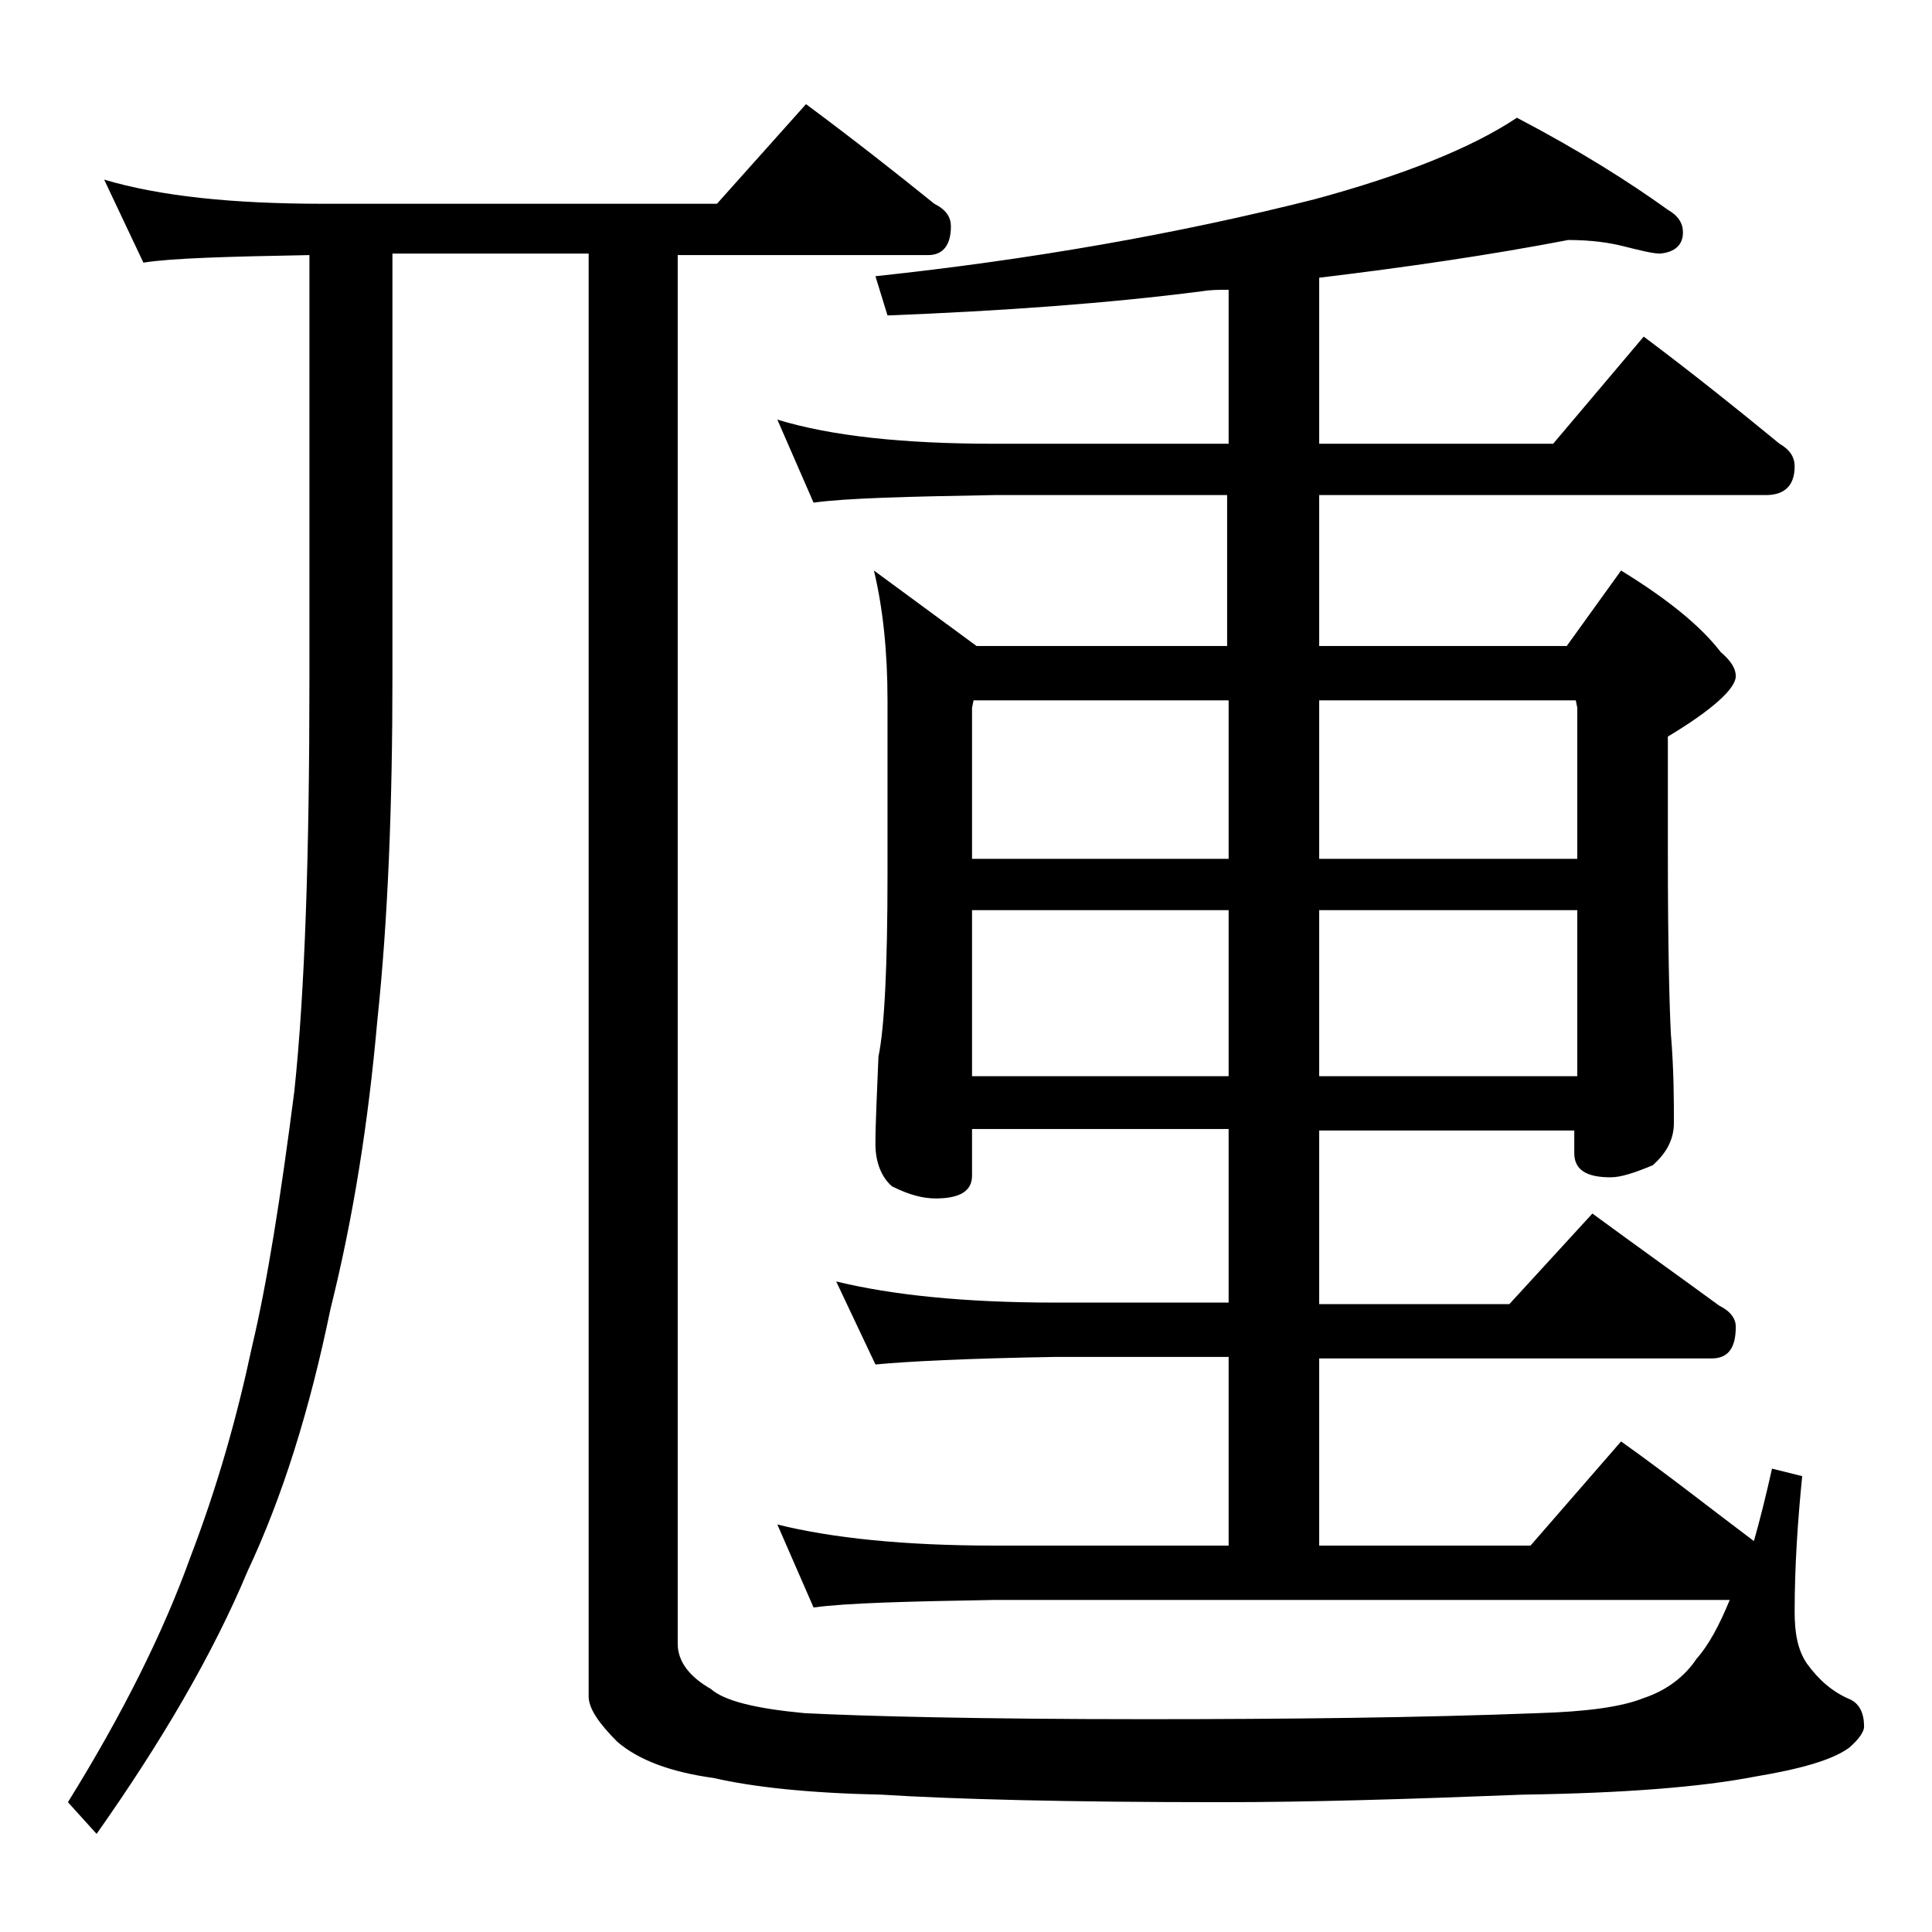
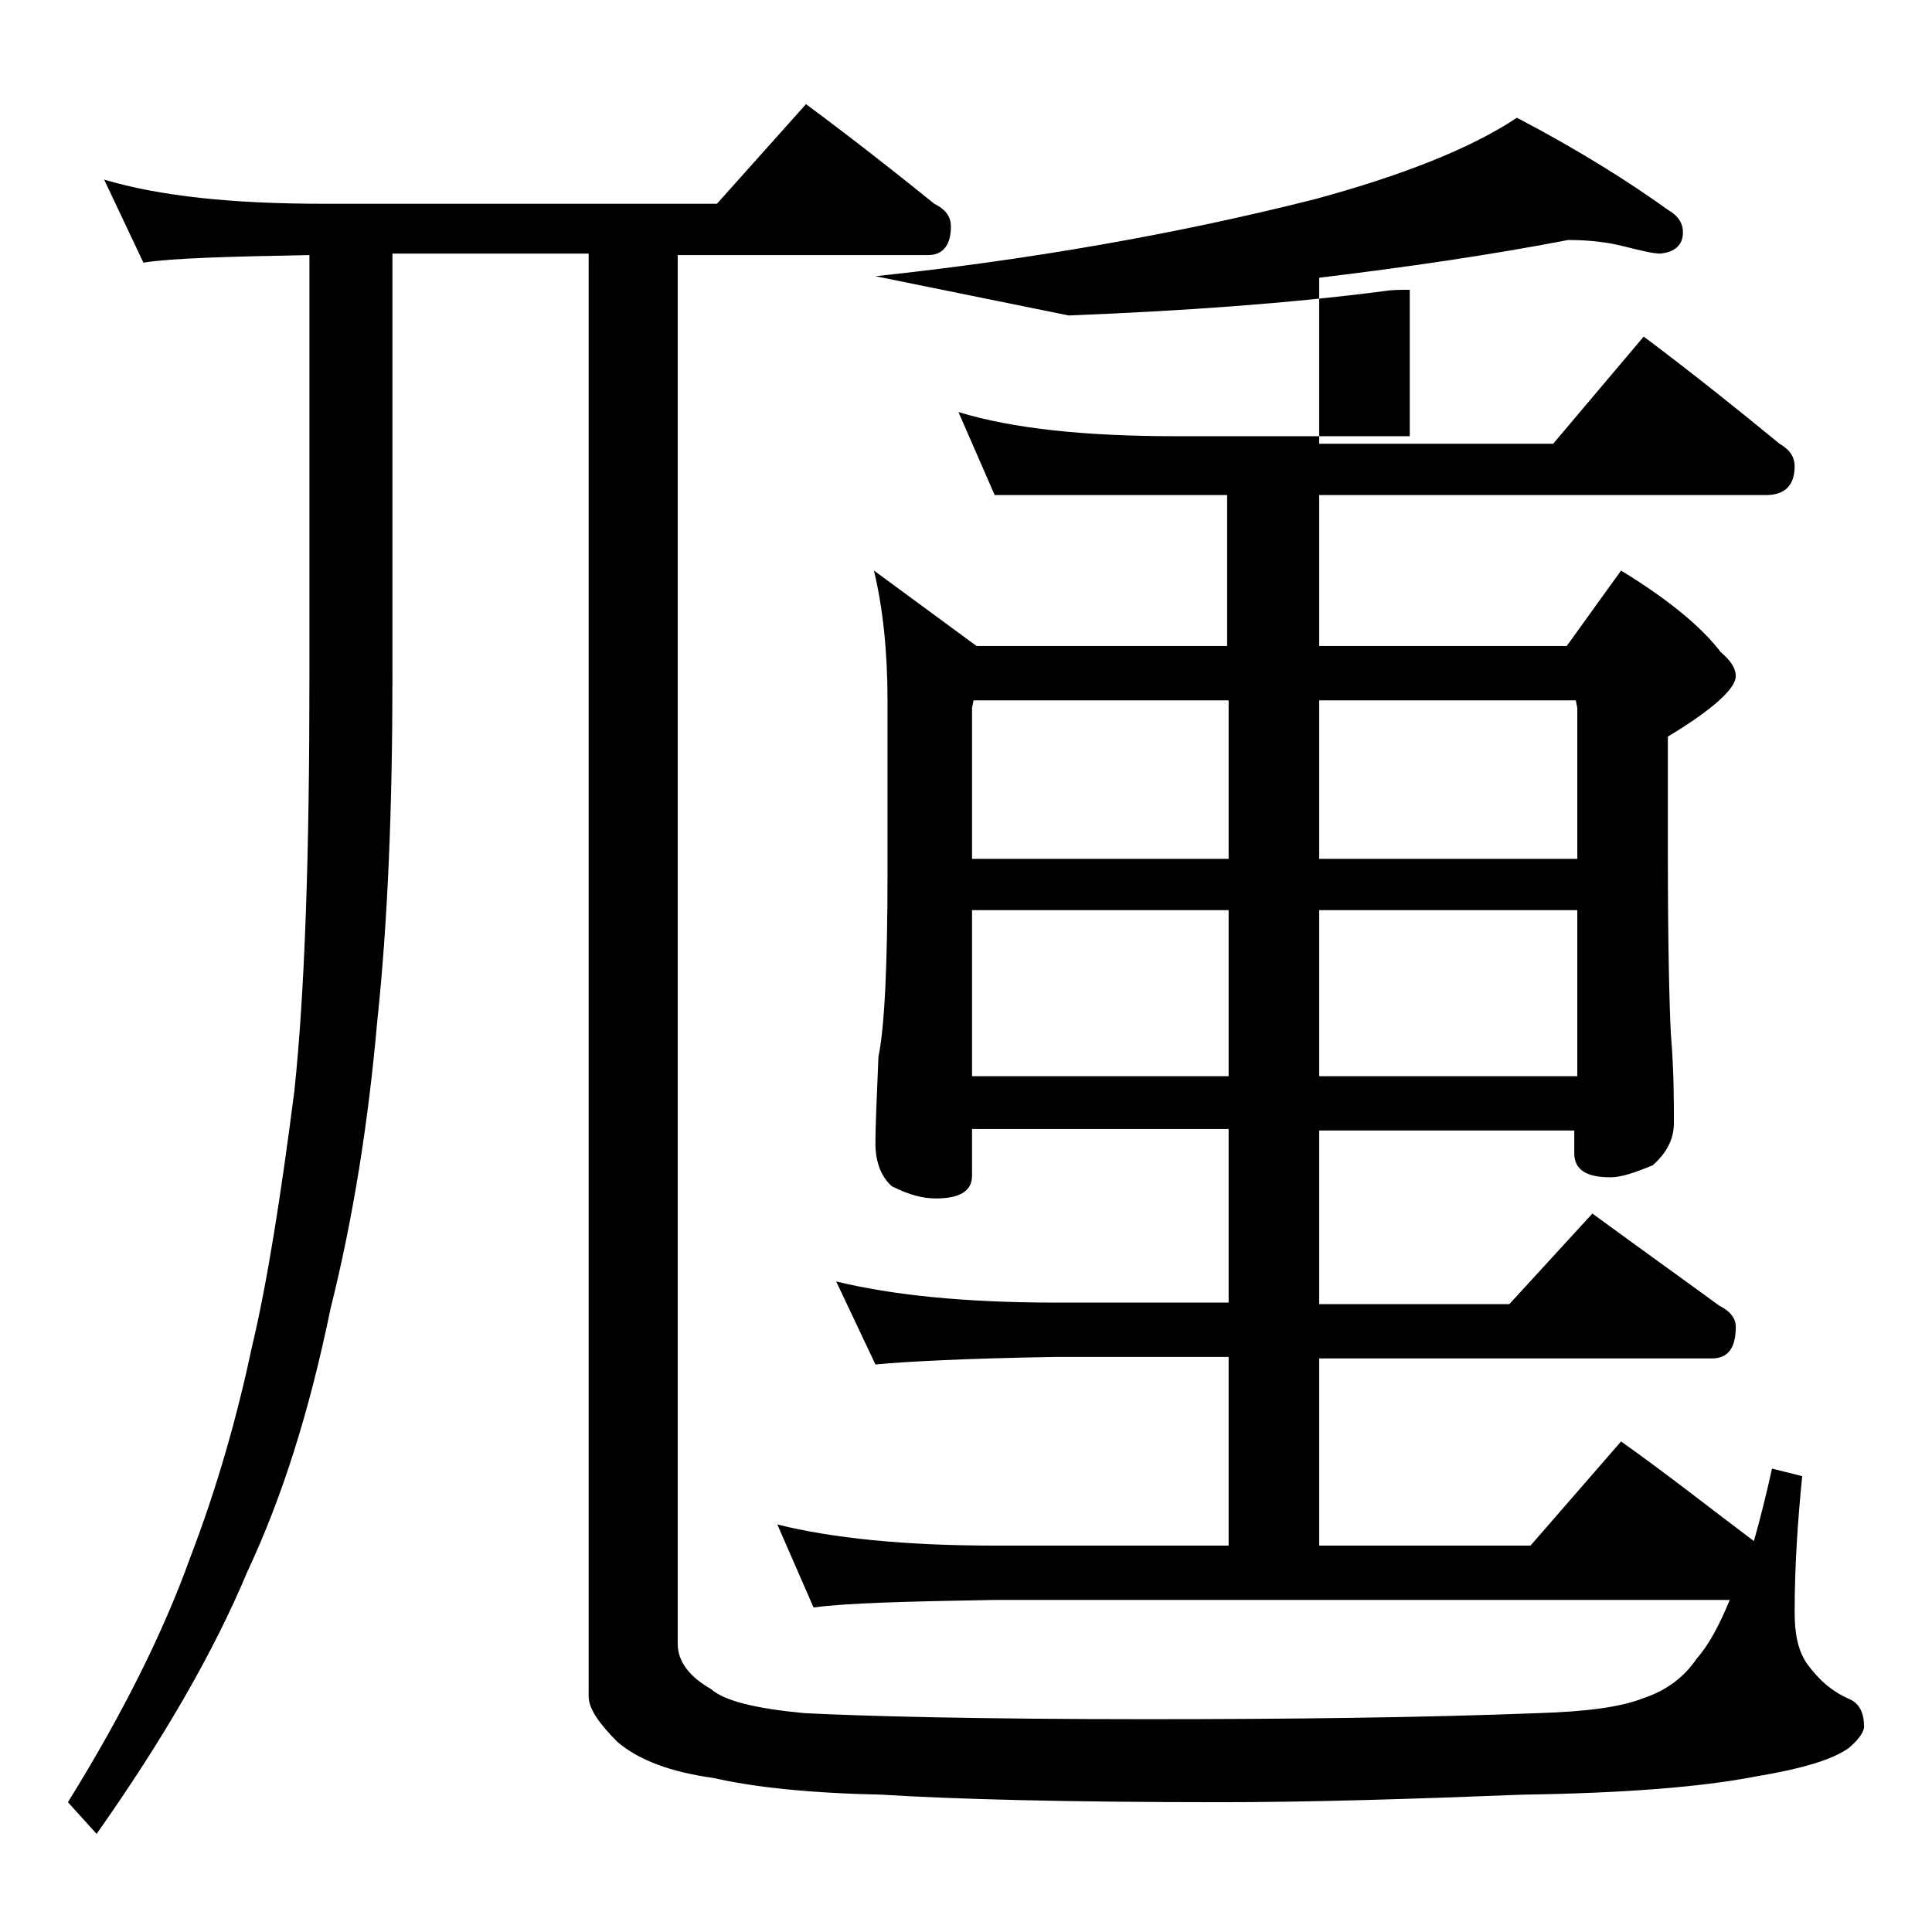
<svg xmlns="http://www.w3.org/2000/svg" version="1.1" id="Layer_1" x="0px" y="0px" viewBox="0 0 128 128" enable-background="new 0 0 128 128" xml:space="preserve">
-   <path d="M38.9,16.8H26v28c0,8.6-0.3,16.2-1,22.8c-0.6,6.8-1.6,13.1-3.1,19.1c-1.4,6.8-3.2,12.5-5.5,17.4c-2.3,5.5-5.7,11.3-10,17.4  l-1.9-2.1c3.6-5.8,6.3-11.2,8.1-16.2c1.8-4.7,3.1-9.3,4.1-14c1-4.2,1.9-9.9,2.8-16.9c0.7-6.6,1-15.7,1-27.4v-28  c-5.4,0.1-9.1,0.2-11,0.5l-2.6-5.5c3.7,1.1,8.5,1.6,14.5,1.6h26.1l5.9-6.6c3.1,2.3,5.9,4.5,8.5,6.6c0.8,0.4,1.1,0.9,1.1,1.5  c0,1.2-0.5,1.9-1.5,1.9H44.9v92c0,1.2,0.8,2.2,2.2,3c0.9,0.8,3,1.3,6.2,1.6c3.9,0.2,11.5,0.4,22.6,0.4c9.5,0,18.2-0.1,26-0.4  c3.2-0.1,5.5-0.4,7-1c1.5-0.5,2.7-1.4,3.5-2.6c0.8-0.9,1.5-2.2,2.2-3.9H65.9c-5.8,0.1-9.8,0.2-12,0.5l-2.4-5.5  c3.6,0.9,8.4,1.4,14.4,1.4h15.5V89.9H69.9C64,90,60.1,90.2,58,90.4l-2.6-5.5c3.7,0.9,8.5,1.4,14.5,1.4h11.5V74.8h-17v3.1  c0,1-0.8,1.5-2.4,1.5c-0.8,0-1.7-0.2-2.9-0.8C58.4,78,58,77,58,75.8c0-1.4,0.1-3.3,0.2-5.8c0.4-1.9,0.6-6,0.6-12.1V46.4  c0-3.2-0.3-6.1-0.9-8.6l6.8,5h16.6v-10H65.9c-5.8,0.1-9.8,0.2-12,0.5l-2.4-5.5c3.6,1.1,8.4,1.6,14.4,1.6h15.5V19.2  c-0.7,0-1.2,0-1.8,0.1c-6.2,0.8-13.2,1.3-20.8,1.6L58,18.3c10.3-1.1,20-2.8,29.1-5.1c5.9-1.6,10.4-3.4,13.4-5.4  c4.2,2.2,7.5,4.3,10,6.1c0.7,0.4,1,0.9,1,1.5c0,0.8-0.5,1.3-1.5,1.4c-0.5,0-1.3-0.2-2.5-0.5c-0.8-0.2-2-0.4-3.6-0.4  c-5.2,1-10.7,1.8-16.5,2.5v11h15.5l6-7.1c3.2,2.4,6.2,4.8,9,7.1c0.7,0.4,1,0.9,1,1.5c0,1.2-0.6,1.9-1.9,1.9H87.4v10h16.4l3.6-5  c3.1,1.9,5.3,3.7,6.6,5.4c0.7,0.6,1,1.1,1,1.6c0,0.8-1.5,2.2-4.5,4v7.6c0,6.2,0.1,10.2,0.2,12.1c0.2,2.4,0.2,4.4,0.2,5.9  c0,1.1-0.5,2-1.4,2.8c-1.2,0.5-2.1,0.8-2.8,0.8c-1.6,0-2.4-0.5-2.4-1.6v-1.5H87.4v11.5H100l5.5-6c3,2.2,5.8,4.2,8.4,6.1  c0.8,0.4,1.1,0.9,1.1,1.4c0,1.4-0.5,2.1-1.6,2.1h-26v12.4h14l6-6.9c3.1,2.2,6,4.5,8.8,6.6c0.4-1.4,0.8-3,1.2-4.8l2,0.5  c-0.3,3-0.5,6-0.5,9c0,1.4,0.2,2.5,0.8,3.4c0.8,1.1,1.7,1.9,2.9,2.4c0.6,0.3,0.9,0.9,0.9,1.8c0,0.3-0.3,0.8-1,1.4  c-1.1,0.8-3.2,1.4-6.2,1.9c-3.6,0.7-8.7,1.1-15.4,1.2c-7.6,0.3-14.2,0.5-20,0.5c-10.2,0-17.8-0.2-22.5-0.5  c-4.8-0.1-8.5-0.5-11.1-1.1c-2.9-0.4-5-1.2-6.4-2.4c-1.2-1.2-1.9-2.2-1.9-3V16.8z M64.4,56.9h17V46.4H64.5l-0.1,0.5V56.9z   M64.4,71.3h17v-11h-17V71.3z M87.4,46.4v10.5h17.1v-10l-0.1-0.5H87.4z M87.4,60.3v11h17.1v-11H87.4z" />
+   <path d="M38.9,16.8H26v28c0,8.6-0.3,16.2-1,22.8c-0.6,6.8-1.6,13.1-3.1,19.1c-1.4,6.8-3.2,12.5-5.5,17.4c-2.3,5.5-5.7,11.3-10,17.4  l-1.9-2.1c3.6-5.8,6.3-11.2,8.1-16.2c1.8-4.7,3.1-9.3,4.1-14c1-4.2,1.9-9.9,2.8-16.9c0.7-6.6,1-15.7,1-27.4v-28  c-5.4,0.1-9.1,0.2-11,0.5l-2.6-5.5c3.7,1.1,8.5,1.6,14.5,1.6h26.1l5.9-6.6c3.1,2.3,5.9,4.5,8.5,6.6c0.8,0.4,1.1,0.9,1.1,1.5  c0,1.2-0.5,1.9-1.5,1.9H44.9v92c0,1.2,0.8,2.2,2.2,3c0.9,0.8,3,1.3,6.2,1.6c3.9,0.2,11.5,0.4,22.6,0.4c9.5,0,18.2-0.1,26-0.4  c3.2-0.1,5.5-0.4,7-1c1.5-0.5,2.7-1.4,3.5-2.6c0.8-0.9,1.5-2.2,2.2-3.9H65.9c-5.8,0.1-9.8,0.2-12,0.5l-2.4-5.5  c3.6,0.9,8.4,1.4,14.4,1.4h15.5V89.9H69.9C64,90,60.1,90.2,58,90.4l-2.6-5.5c3.7,0.9,8.5,1.4,14.5,1.4h11.5V74.8h-17v3.1  c0,1-0.8,1.5-2.4,1.5c-0.8,0-1.7-0.2-2.9-0.8C58.4,78,58,77,58,75.8c0-1.4,0.1-3.3,0.2-5.8c0.4-1.9,0.6-6,0.6-12.1V46.4  c0-3.2-0.3-6.1-0.9-8.6l6.8,5h16.6v-10H65.9l-2.4-5.5c3.6,1.1,8.4,1.6,14.4,1.6h15.5V19.2  c-0.7,0-1.2,0-1.8,0.1c-6.2,0.8-13.2,1.3-20.8,1.6L58,18.3c10.3-1.1,20-2.8,29.1-5.1c5.9-1.6,10.4-3.4,13.4-5.4  c4.2,2.2,7.5,4.3,10,6.1c0.7,0.4,1,0.9,1,1.5c0,0.8-0.5,1.3-1.5,1.4c-0.5,0-1.3-0.2-2.5-0.5c-0.8-0.2-2-0.4-3.6-0.4  c-5.2,1-10.7,1.8-16.5,2.5v11h15.5l6-7.1c3.2,2.4,6.2,4.8,9,7.1c0.7,0.4,1,0.9,1,1.5c0,1.2-0.6,1.9-1.9,1.9H87.4v10h16.4l3.6-5  c3.1,1.9,5.3,3.7,6.6,5.4c0.7,0.6,1,1.1,1,1.6c0,0.8-1.5,2.2-4.5,4v7.6c0,6.2,0.1,10.2,0.2,12.1c0.2,2.4,0.2,4.4,0.2,5.9  c0,1.1-0.5,2-1.4,2.8c-1.2,0.5-2.1,0.8-2.8,0.8c-1.6,0-2.4-0.5-2.4-1.6v-1.5H87.4v11.5H100l5.5-6c3,2.2,5.8,4.2,8.4,6.1  c0.8,0.4,1.1,0.9,1.1,1.4c0,1.4-0.5,2.1-1.6,2.1h-26v12.4h14l6-6.9c3.1,2.2,6,4.5,8.8,6.6c0.4-1.4,0.8-3,1.2-4.8l2,0.5  c-0.3,3-0.5,6-0.5,9c0,1.4,0.2,2.5,0.8,3.4c0.8,1.1,1.7,1.9,2.9,2.4c0.6,0.3,0.9,0.9,0.9,1.8c0,0.3-0.3,0.8-1,1.4  c-1.1,0.8-3.2,1.4-6.2,1.9c-3.6,0.7-8.7,1.1-15.4,1.2c-7.6,0.3-14.2,0.5-20,0.5c-10.2,0-17.8-0.2-22.5-0.5  c-4.8-0.1-8.5-0.5-11.1-1.1c-2.9-0.4-5-1.2-6.4-2.4c-1.2-1.2-1.9-2.2-1.9-3V16.8z M64.4,56.9h17V46.4H64.5l-0.1,0.5V56.9z   M64.4,71.3h17v-11h-17V71.3z M87.4,46.4v10.5h17.1v-10l-0.1-0.5H87.4z M87.4,60.3v11h17.1v-11H87.4z" />
</svg>